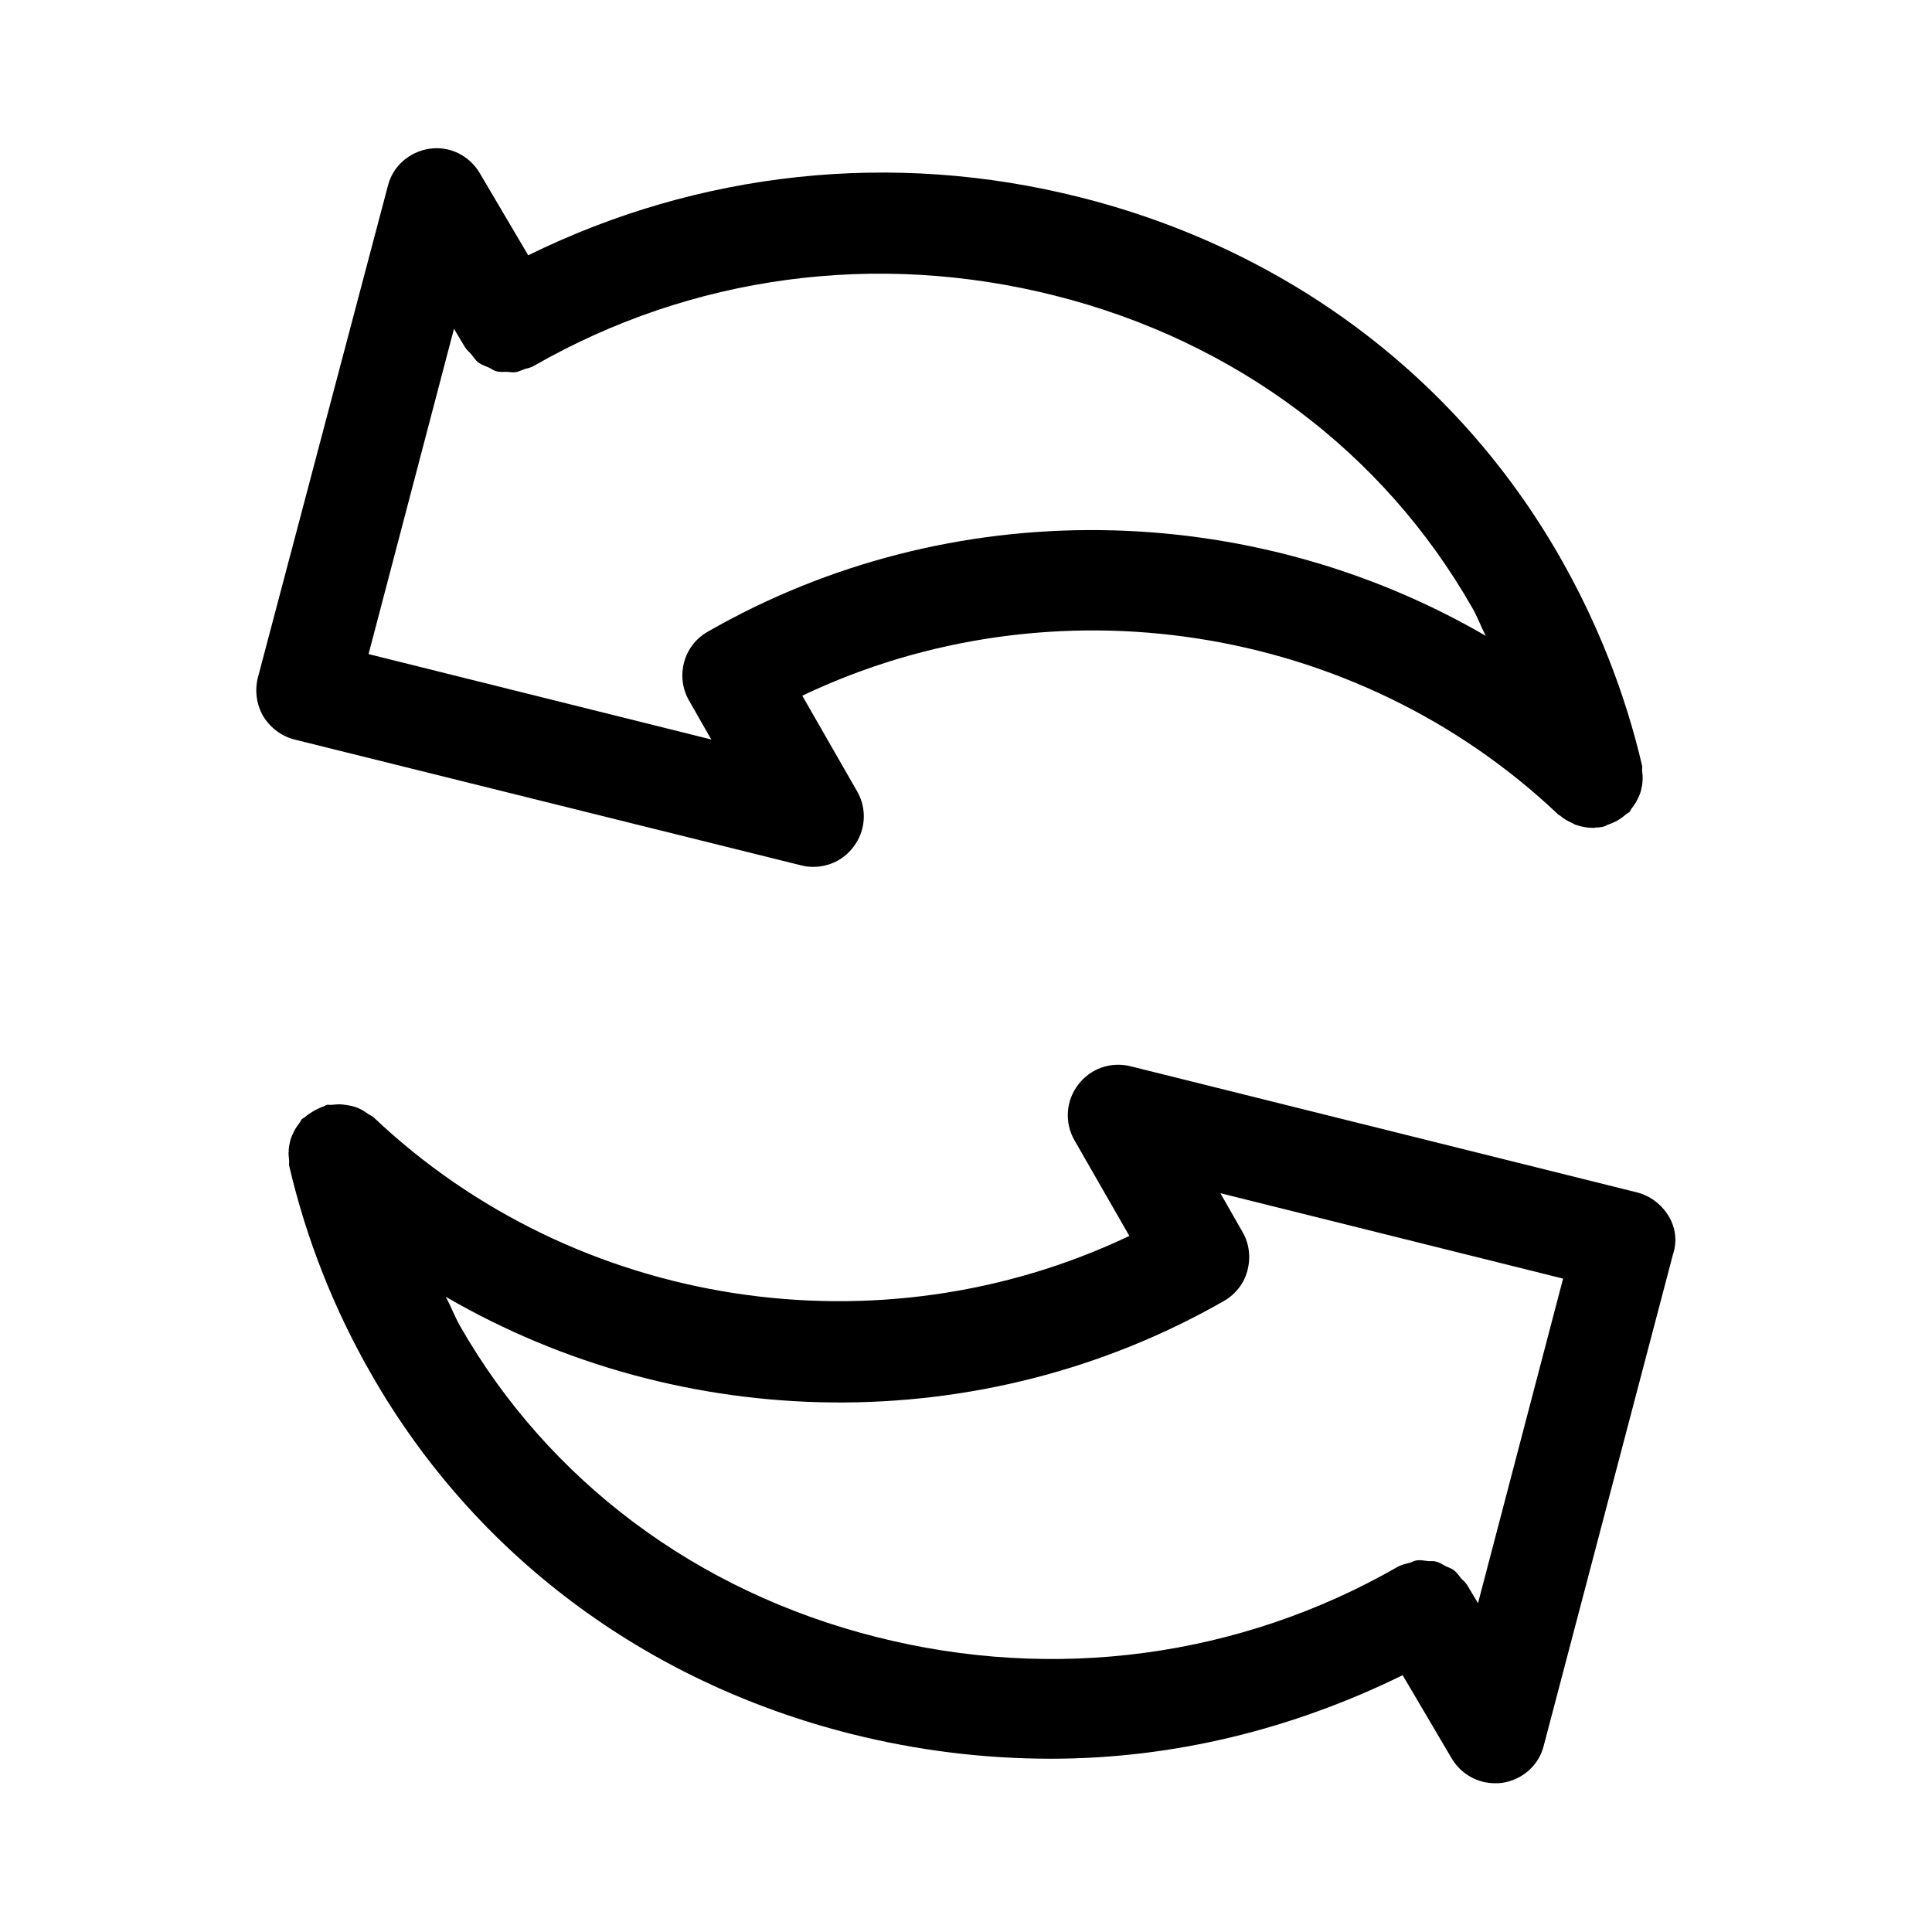
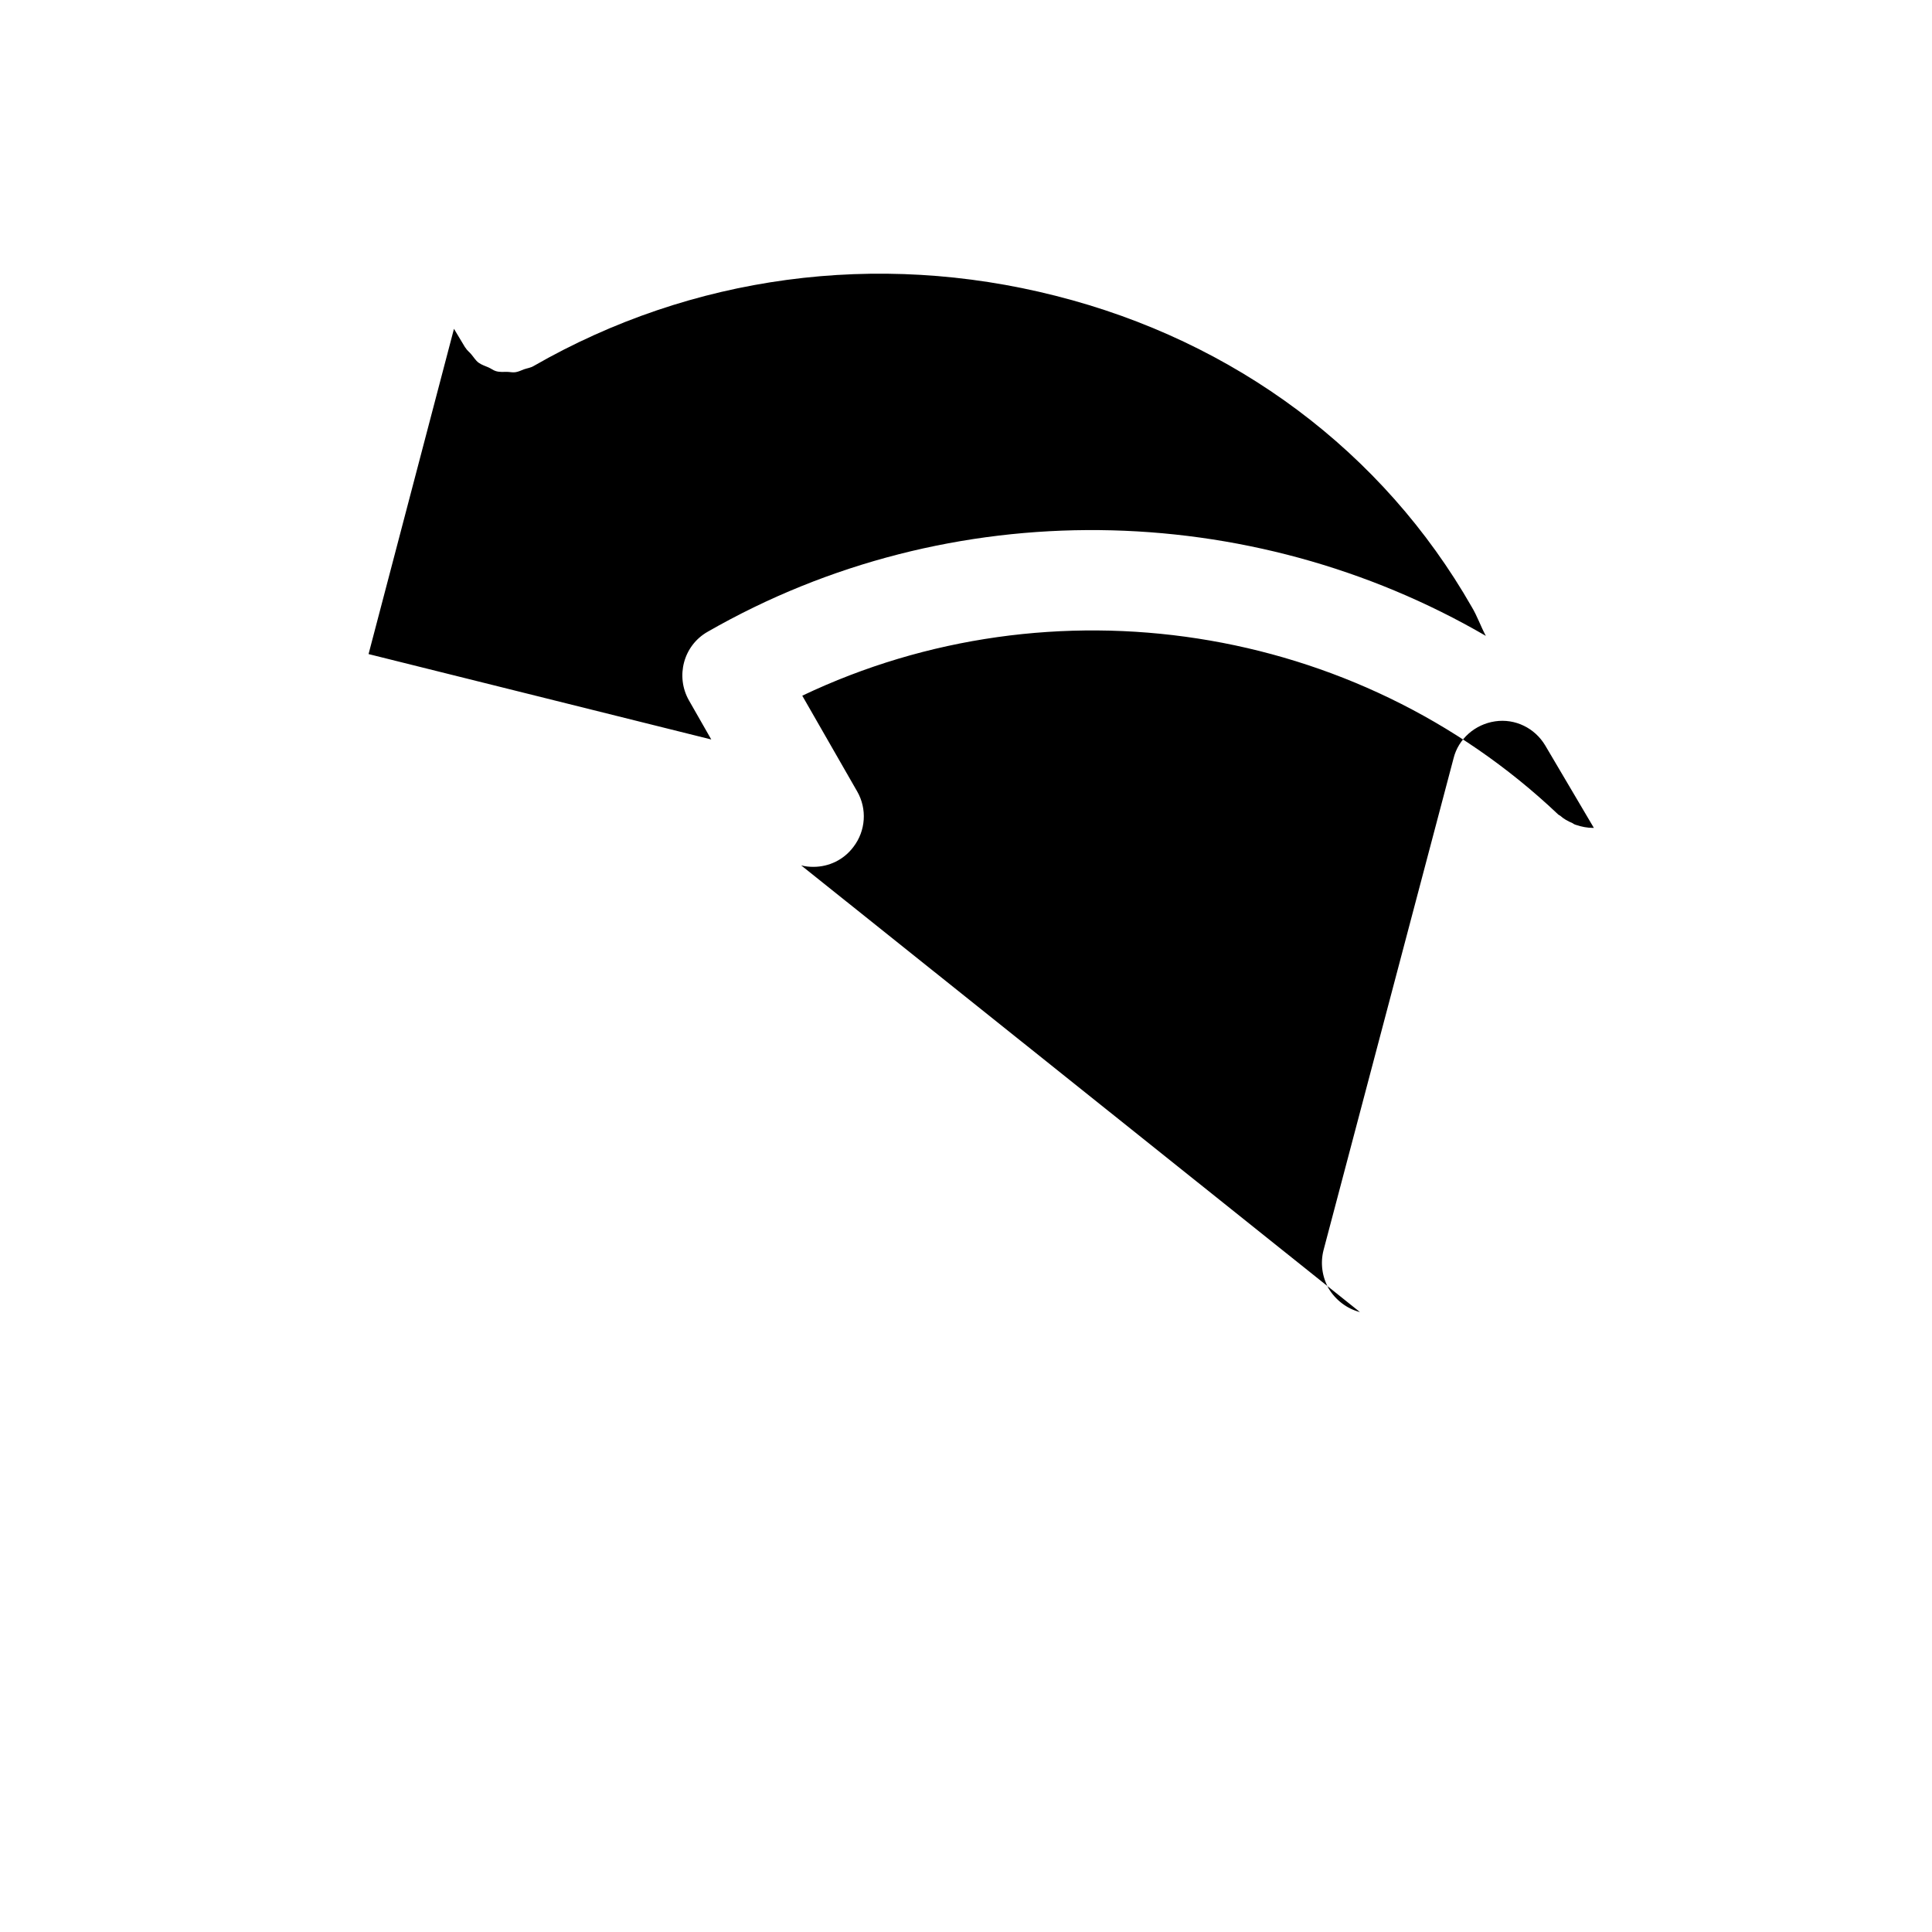
<svg xmlns="http://www.w3.org/2000/svg" fill="#000000" width="800px" height="800px" version="1.1" viewBox="144 144 512 512">
  <g>
-     <path d="m356.31 373.33c1.082 0.297 2.164 0.395 3.246 0.395 4.133 0 8.07-1.871 10.629-5.312 3.246-4.231 3.641-10.035 0.984-14.66l-14.562-25.387c66.125-31.488 146.71-19.387 200.34 31.488 0.098 0.098 0.297 0.195 0.492 0.297 0.984 0.887 2.066 1.477 3.246 1.969 0.297 0.195 0.59 0.395 0.984 0.492 1.477 0.492 2.953 0.789 4.527 0.789h0.195c0.195 0 0.395-0.098 0.492-0.098 0.789 0 1.574-0.098 2.262-0.297 0.395-0.098 0.688-0.395 1.082-0.492 0.887-0.297 1.672-0.688 2.461-1.082 0.789-0.492 1.477-0.984 2.164-1.574 0.297-0.297 0.688-0.395 0.984-0.688 0.297-0.297 0.395-0.789 0.688-1.082 0.59-0.789 1.082-1.477 1.477-2.363 0.395-0.789 0.688-1.477 0.887-2.262 0.195-0.887 0.395-1.672 0.395-2.559 0.098-0.887 0-1.672-0.098-2.559-0.098-0.492 0.098-0.887 0-1.379-4.527-19.387-11.906-38.082-21.941-55.598-27.262-47.535-72.328-81.285-126.94-95.062-49.691-12.594-101.16-6.887-146.32 15.352l-12.891-21.844c-2.754-4.625-7.969-7.184-13.285-6.394-5.312 0.789-9.742 4.625-11.02 9.84l-34.441 130.28c-0.887 3.445-0.395 7.086 1.379 10.234 1.871 3.051 4.82 5.312 8.266 6.199zm-92.004-142.19 2.953 4.922 0.098 0.098c0.395 0.688 0.984 1.082 1.477 1.672 0.688 0.789 1.18 1.672 1.969 2.262 0.789 0.59 1.77 0.887 2.656 1.277 0.688 0.297 1.277 0.789 1.969 0.984 0.984 0.297 1.969 0.195 2.953 0.195 0.688 0 1.379 0.195 2.164 0.098 0.789-0.098 1.574-0.492 2.363-0.789 0.887-0.297 1.77-0.395 2.559-0.887 41.816-24.004 90.918-30.594 138.25-18.59 47.527 12.004 86.789 41.328 110.31 82.461 1.477 2.461 2.363 5.117 3.738 7.676-62.484-36.309-141.79-38.082-206.25-1.082-6.394 3.641-8.562 11.809-4.922 18.203l5.902 10.332-90.824-22.633z" />
-     <path d="m586.17 466.22c-1.871-3.051-4.82-5.312-8.266-6.199l-134.32-33.457c-5.215-1.277-10.629 0.59-13.875 4.922-3.246 4.231-3.641 10.035-0.984 14.66l14.562 25.387c-66.125 31.488-146.71 19.387-200.34-31.488-0.395-0.297-0.789-0.492-1.18-0.688-0.688-0.492-1.379-0.984-2.164-1.379-0.789-0.395-1.574-0.688-2.461-0.887-0.789-0.195-1.574-0.297-2.461-0.395-0.887-0.098-1.77 0-2.754 0.098-0.492 0.098-0.887-0.098-1.277 0-0.395 0.098-0.688 0.395-1.082 0.492-0.887 0.297-1.574 0.688-2.363 1.082-0.789 0.492-1.574 0.984-2.262 1.574-0.297 0.297-0.688 0.395-0.984 0.688-0.297 0.297-0.395 0.789-0.688 1.082-0.59 0.789-1.082 1.477-1.477 2.363-0.395 0.789-0.688 1.477-0.887 2.262-0.195 0.887-0.395 1.672-0.395 2.559-0.098 0.887 0 1.672 0.098 2.559 0.098 0.492-0.098 0.887 0 1.379 4.527 19.484 11.906 38.18 21.941 55.598 27.258 47.527 72.324 81.277 126.94 95.055 17.613 4.43 35.324 6.594 53.039 6.594 32.273 0 63.961-7.773 93.184-22.141l12.988 22.043c2.461 4.133 6.789 6.594 11.512 6.594 0.59 0 1.18 0 1.871-0.098 5.312-0.789 9.742-4.625 11.02-9.84l34.242-130.18c1.188-3.543 0.695-7.184-1.176-10.234zm-50.48 102.63-2.953-4.922-0.098-0.098c-0.395-0.59-0.887-0.984-1.379-1.477-0.688-0.887-1.277-1.77-2.164-2.363-0.59-0.395-1.18-0.59-1.871-0.887-0.887-0.492-1.77-1.082-2.754-1.277-0.59-0.195-1.18-0.098-1.77-0.098-1.082-0.098-2.262-0.395-3.344-0.195-0.59 0.098-1.082 0.395-1.672 0.59-1.082 0.297-2.164 0.492-3.246 1.082-41.82 24.008-90.922 30.602-138.25 18.598-47.527-12.004-86.789-41.328-110.31-82.461-1.379-2.461-2.363-5.117-3.738-7.676 62.484 36.309 141.79 37.984 206.25 1.082 3.051-1.77 5.312-4.625 6.199-8.07 0.887-3.445 0.492-7.086-1.277-10.137l-5.902-10.332 90.824 22.633z" />
+     <path d="m356.31 373.33c1.082 0.297 2.164 0.395 3.246 0.395 4.133 0 8.07-1.871 10.629-5.312 3.246-4.231 3.641-10.035 0.984-14.66l-14.562-25.387c66.125-31.488 146.71-19.387 200.34 31.488 0.098 0.098 0.297 0.195 0.492 0.297 0.984 0.887 2.066 1.477 3.246 1.969 0.297 0.195 0.59 0.395 0.984 0.492 1.477 0.492 2.953 0.789 4.527 0.789h0.195l-12.891-21.844c-2.754-4.625-7.969-7.184-13.285-6.394-5.312 0.789-9.742 4.625-11.02 9.84l-34.441 130.28c-0.887 3.445-0.395 7.086 1.379 10.234 1.871 3.051 4.82 5.312 8.266 6.199zm-92.004-142.19 2.953 4.922 0.098 0.098c0.395 0.688 0.984 1.082 1.477 1.672 0.688 0.789 1.18 1.672 1.969 2.262 0.789 0.59 1.77 0.887 2.656 1.277 0.688 0.297 1.277 0.789 1.969 0.984 0.984 0.297 1.969 0.195 2.953 0.195 0.688 0 1.379 0.195 2.164 0.098 0.789-0.098 1.574-0.492 2.363-0.789 0.887-0.297 1.77-0.395 2.559-0.887 41.816-24.004 90.918-30.594 138.25-18.59 47.527 12.004 86.789 41.328 110.31 82.461 1.477 2.461 2.363 5.117 3.738 7.676-62.484-36.309-141.79-38.082-206.25-1.082-6.394 3.641-8.562 11.809-4.922 18.203l5.902 10.332-90.824-22.633z" />
  </g>
</svg>